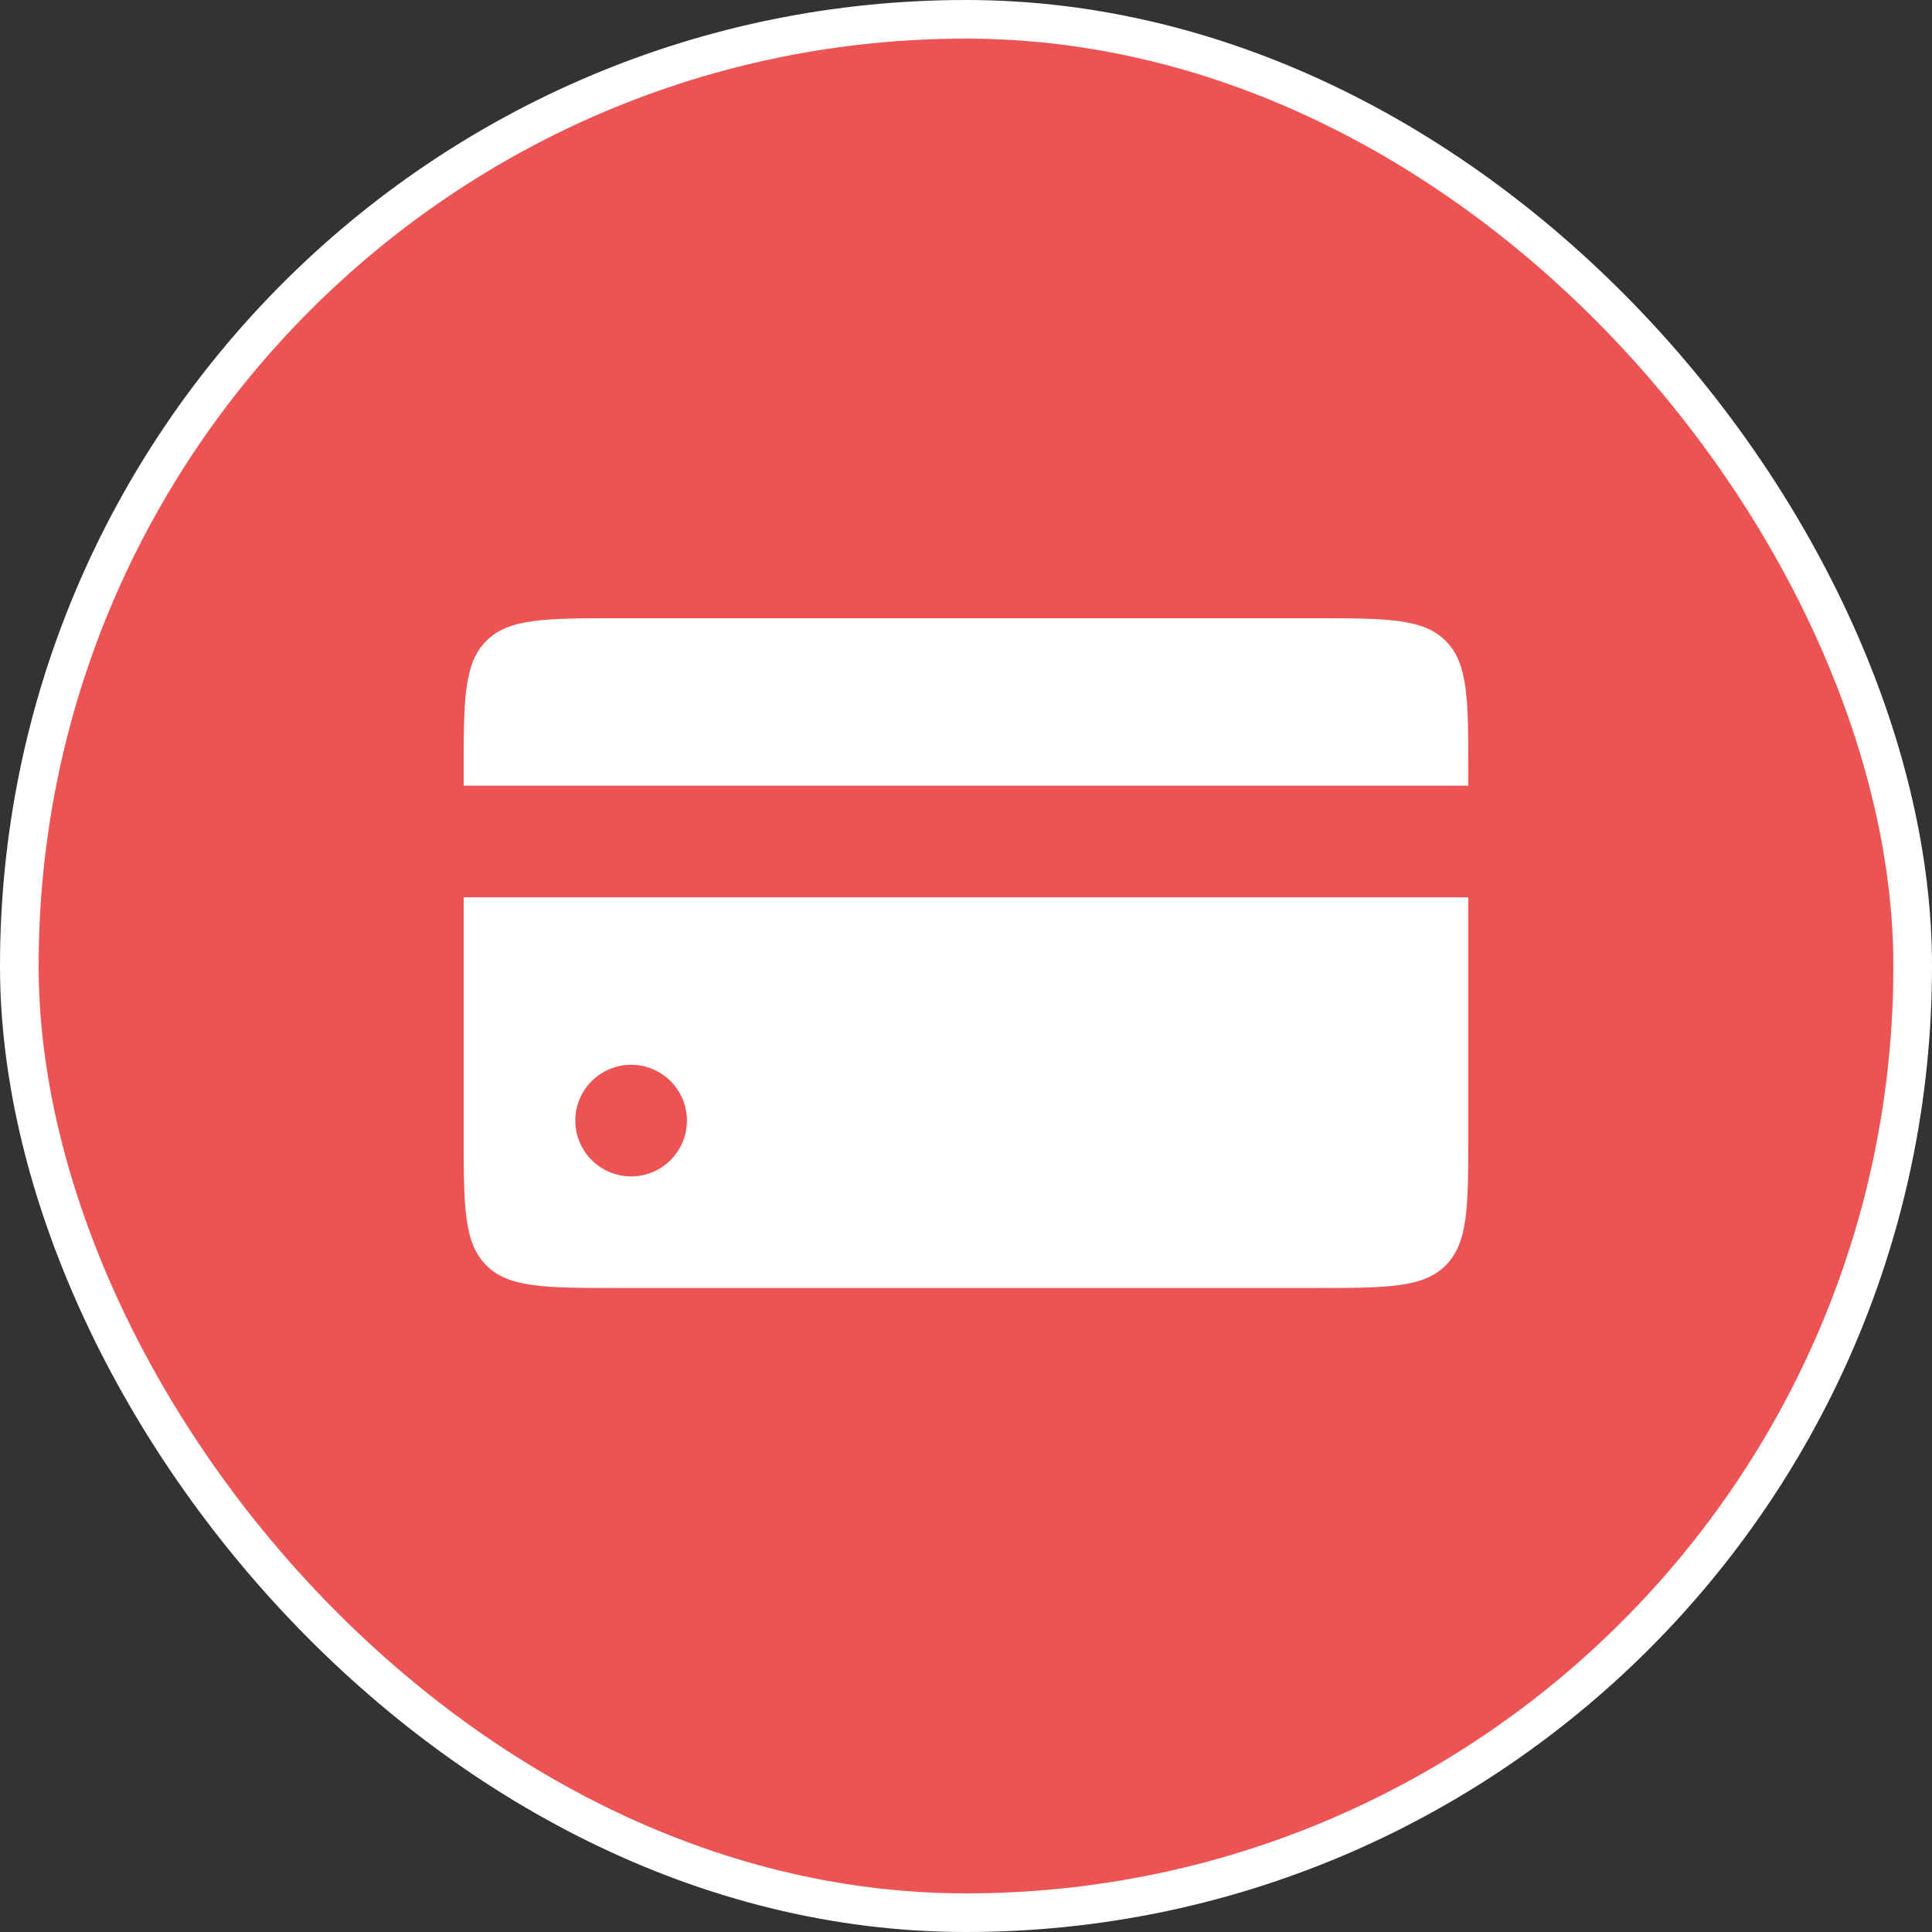
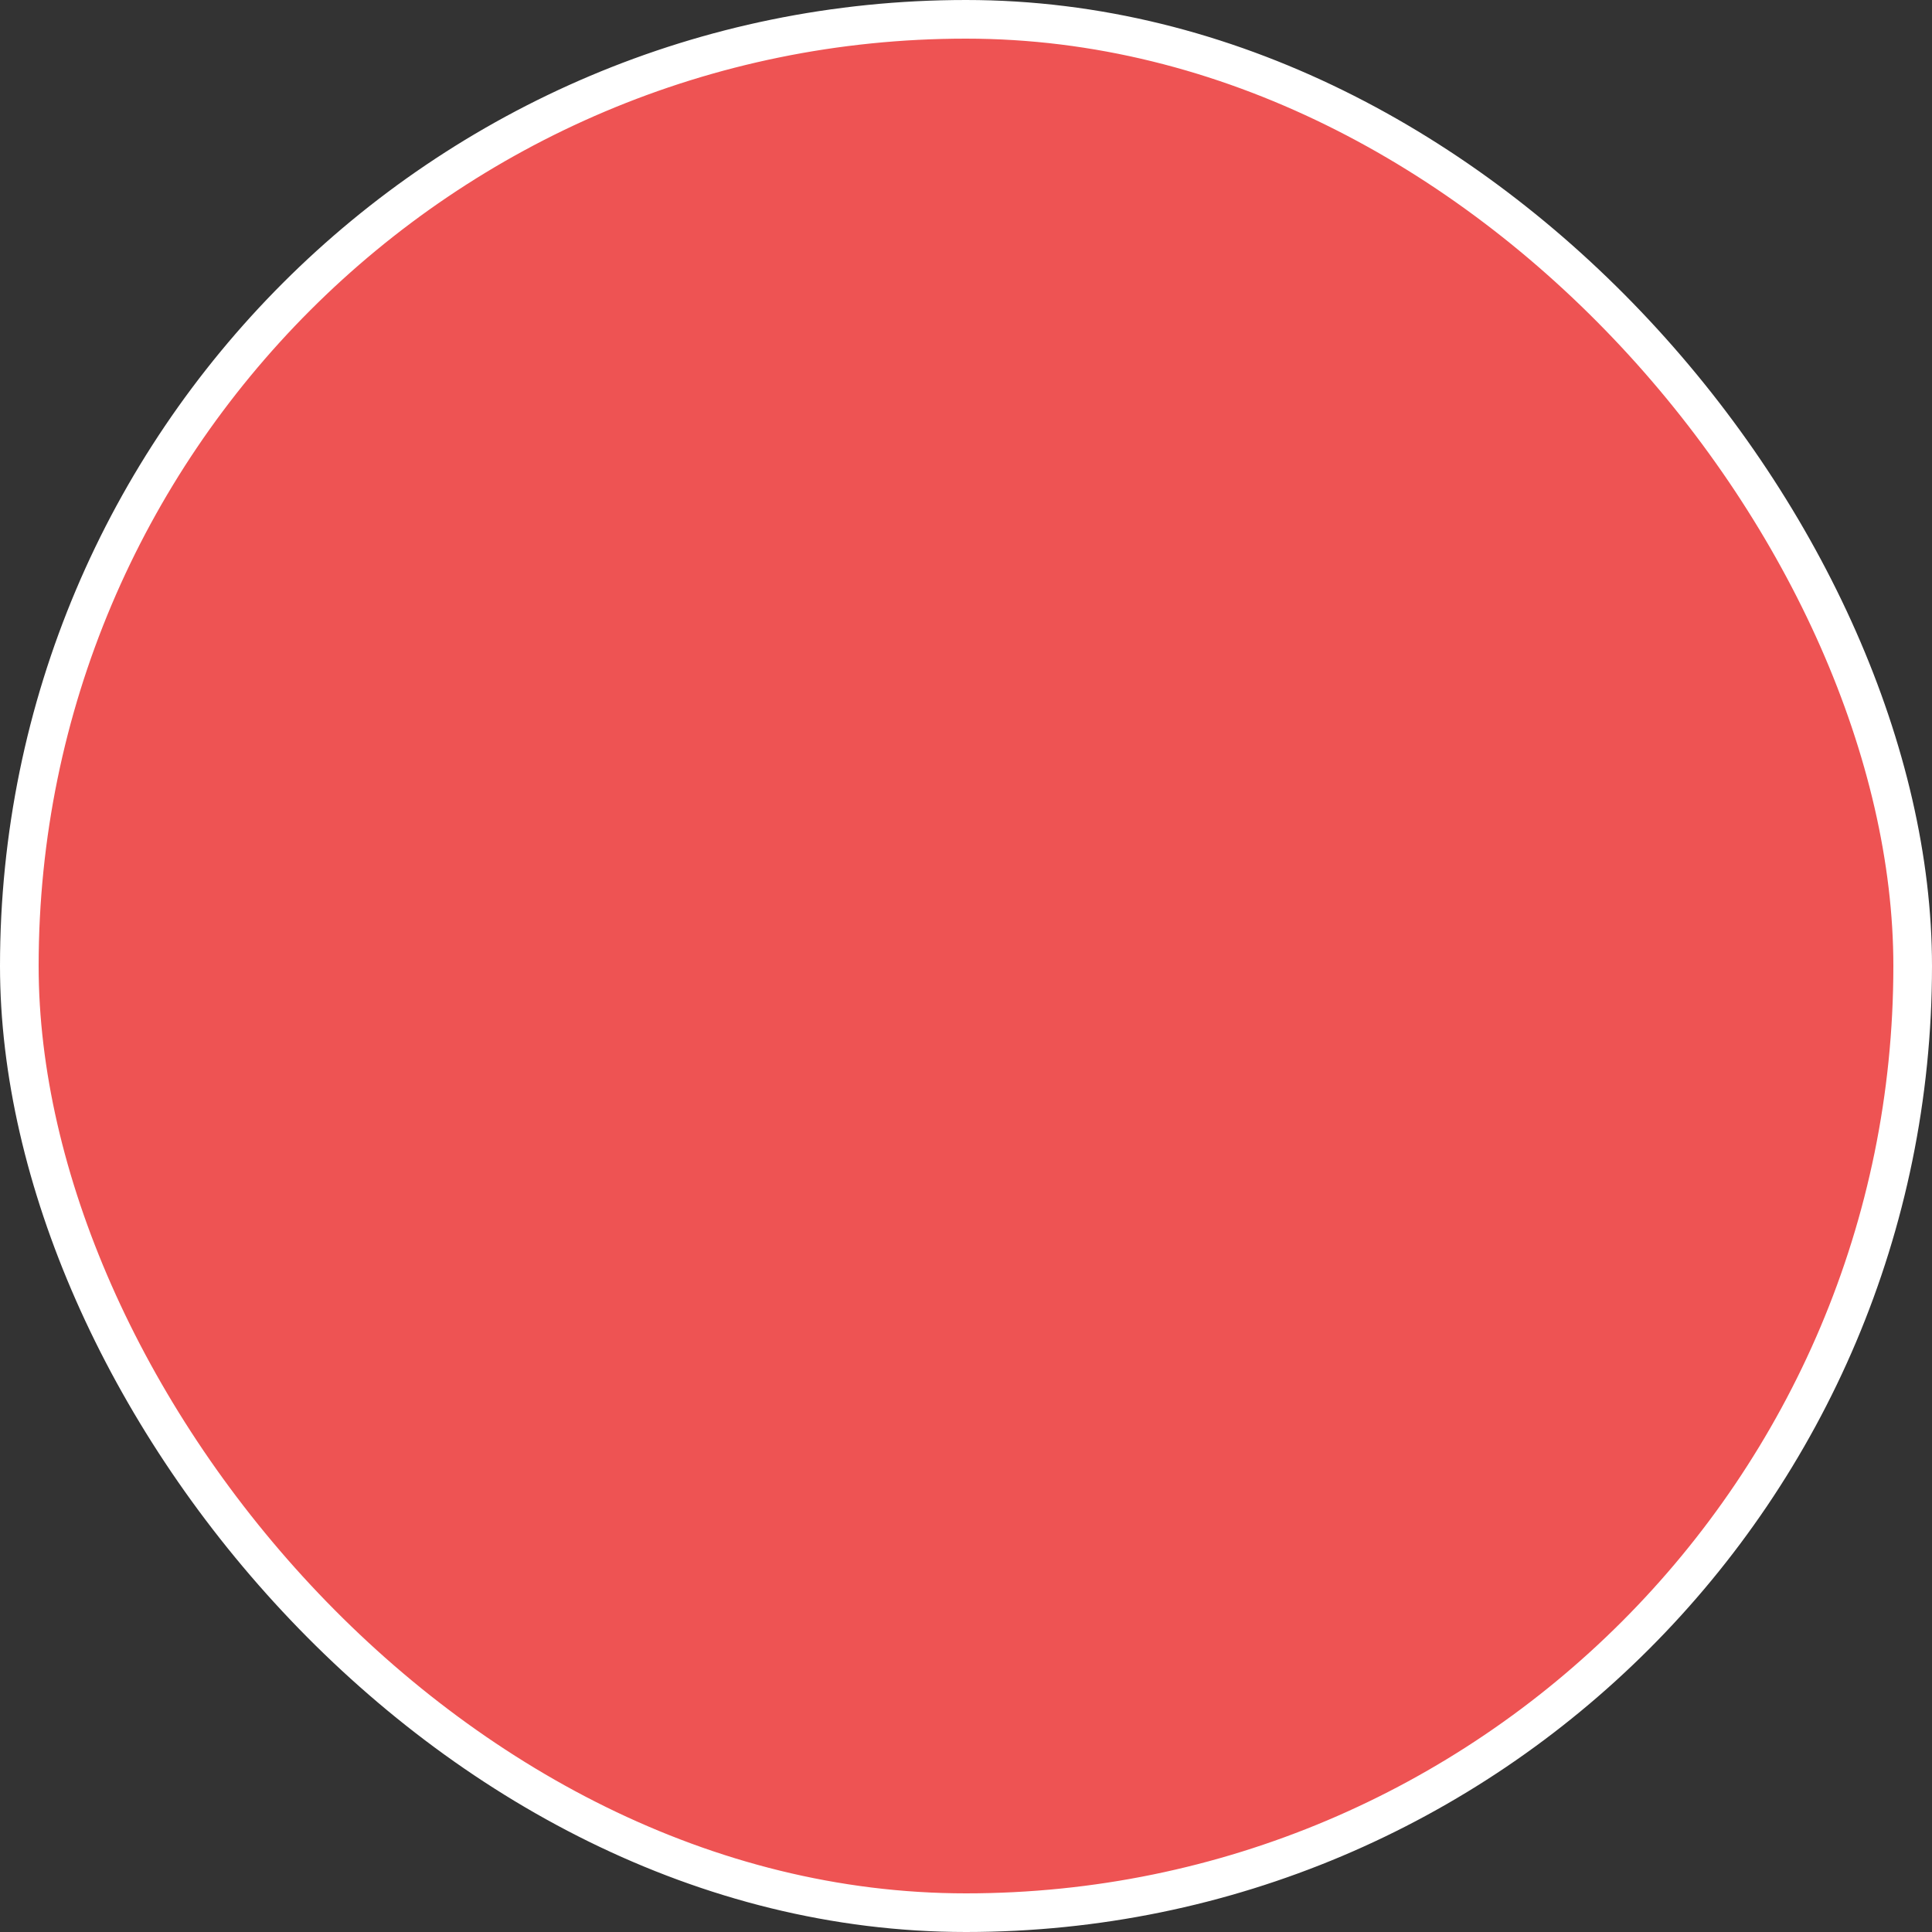
<svg xmlns="http://www.w3.org/2000/svg" width="50" height="50" viewBox="0 0 50 50" fill="none">
  <rect x="0" y="0" width="50" height="50" fill="#333333" stroke="none" />
  <rect x="0.5" y="0.5" width="49" height="49" rx="24.5" fill="#EE5353" />
  <rect x="0.5" y="0.5" width="49" height="49" rx="24.5" stroke="white" />
-   <path d="M12 20C12 18.114 12 17.172 12.586 16.586C13.172 16 14.114 16 16 16H34C35.886 16 36.828 16 37.414 16.586C38 17.172 38 18.114 38 20V29.333C38 31.219 38 32.162 37.414 32.748C36.828 33.333 35.886 33.333 34 33.333H16C14.114 33.333 13.172 33.333 12.586 32.748C12 32.162 12 31.219 12 29.333V20Z" fill="white" />
-   <circle cx="16.333" cy="29.001" r="1.444" fill="#EE5353" />
-   <rect x="12" y="20.334" width="26" height="2.889" fill="#EE5353" />
</svg>